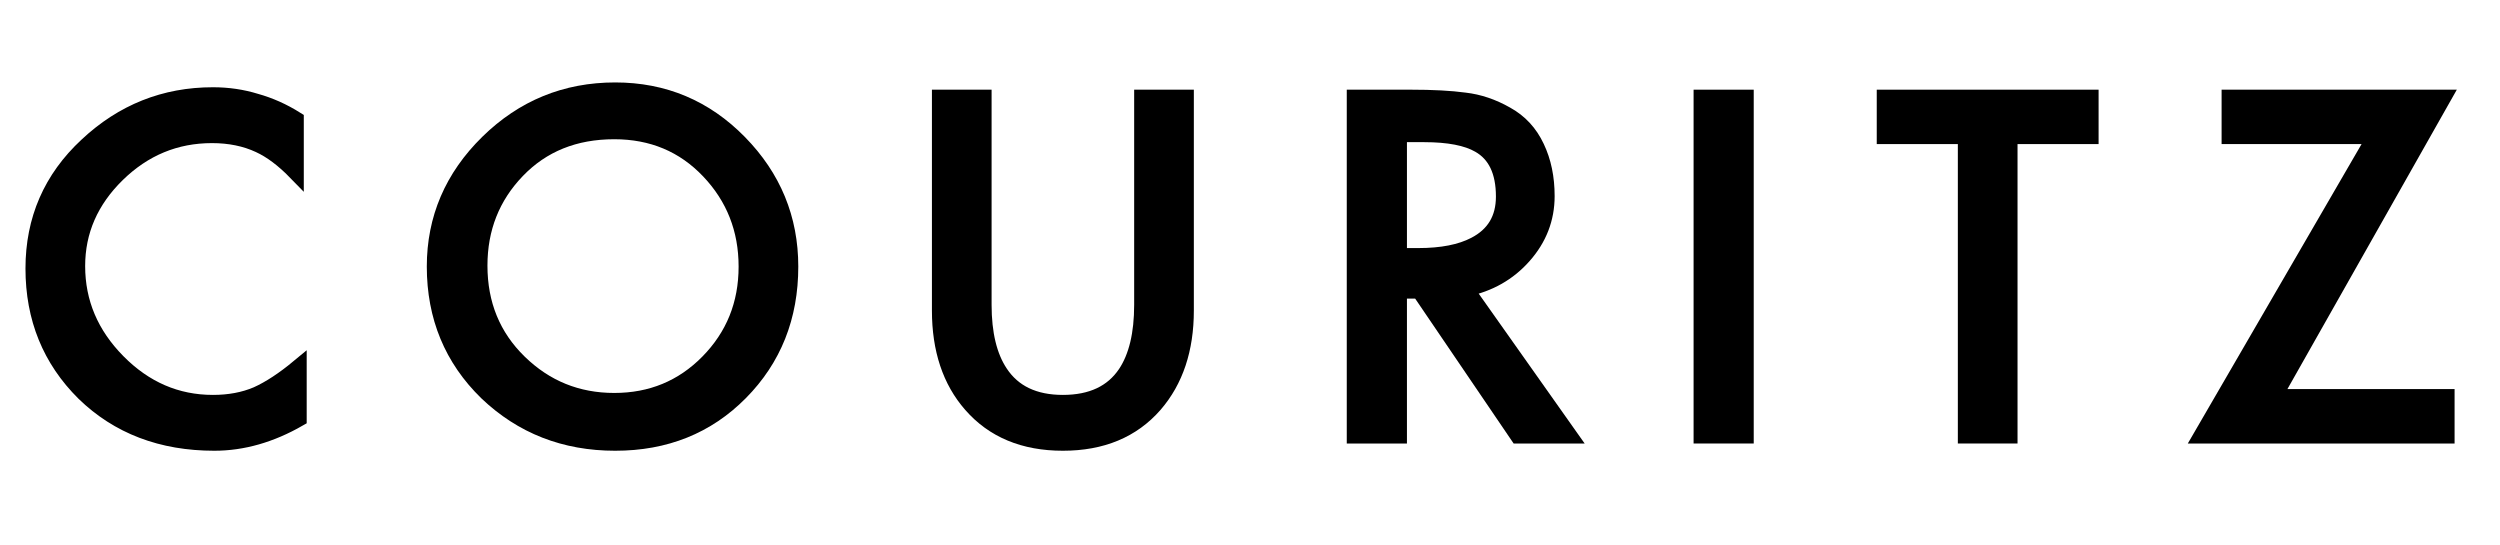
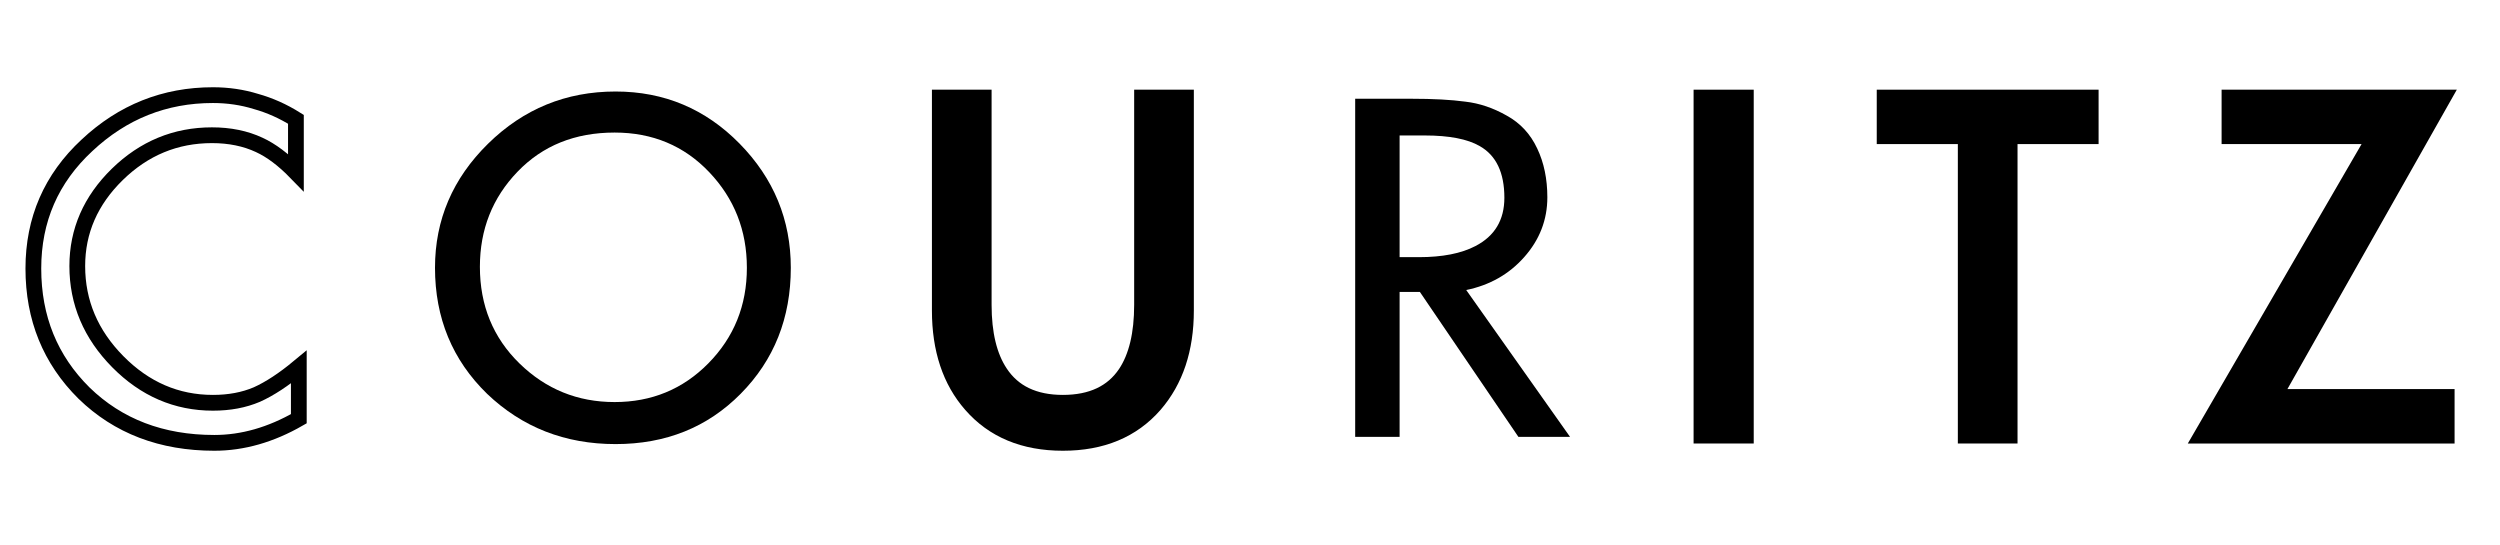
<svg xmlns="http://www.w3.org/2000/svg" version="1.0" preserveAspectRatio="xMidYMid meet" height="109" viewBox="0 0 375 81.75" zoomAndPan="magnify" width="500">
  <defs>
    <clipPath id="86dc957db5">
      <path clip-rule="nonzero" d="M 0.57 11.297 L 59 11.297 L 59 70.367 L 0.57 70.367 Z M 0.57 11.297" />
    </clipPath>
    <clipPath id="ff1f95c925">
-       <path clip-rule="nonzero" d="M 51 11.297 L 132 11.297 L 132 70.367 L 51 70.367 Z M 51 11.297" />
-     </clipPath>
+       </clipPath>
    <clipPath id="0348c2b369">
      <path clip-rule="nonzero" d="M 127 11.297 L 192 11.297 L 192 70.367 L 127 70.367 Z M 127 11.297" />
    </clipPath>
    <clipPath id="e5d39cec38">
-       <path clip-rule="nonzero" d="M 189 11.297 L 249 11.297 L 249 70.367 L 189 70.367 Z M 189 11.297" />
-     </clipPath>
+       </clipPath>
    <clipPath id="39579581c8">
      <path clip-rule="nonzero" d="M 316 11.297 L 374.426 11.297 L 374.426 70.367 L 316 70.367 Z M 316 11.297" />
    </clipPath>
  </defs>
-   <path fill-rule="nonzero" fill-opacity="1" d="M 44.863 62.992 C 40.664 65.406 36.441 66.613 32.191 66.613 C 24.273 66.613 17.758 64.125 12.641 59.152 C 7.57 54.129 5.035 47.898 5.035 40.461 C 5.035 33.117 7.715 26.961 13.074 21.984 C 18.434 16.961 24.734 14.449 31.977 14.449 C 34.242 14.449 36.391 14.766 38.418 15.395 C 40.496 15.973 42.5 16.867 44.43 18.074 L 44.43 26.043 C 42.547 24.109 40.715 22.734 38.926 21.914 C 36.852 20.945 34.484 20.465 31.828 20.465 C 26.375 20.465 21.645 22.422 17.637 26.332 C 13.629 30.246 11.625 34.832 11.625 40.098 C 11.625 45.555 13.652 50.336 17.707 54.441 C 21.766 58.547 26.52 60.602 31.977 60.602 C 34.438 60.602 36.633 60.191 38.566 59.367 C 40.496 58.5 42.598 57.121 44.863 55.238 Z M 44.863 62.992" fill="#000000" />
  <g clip-path="url(#86dc957db5)">
    <path stroke-miterlimit="4" stroke-opacity="1" stroke-width="1.306" stroke="#000000" d="M 95.139 923.456 C 92.819 924.789 90.487 925.455 88.14 925.455 C 83.766 925.455 80.167 924.081 77.341 921.336 C 74.54 918.562 73.14 915.122 73.14 911.016 C 73.14 906.961 74.62 903.562 77.58 900.814 C 80.54 898.041 84.021 896.654 88.021 896.654 C 89.272 896.654 90.459 896.829 91.579 897.176 C 92.727 897.495 93.833 897.989 94.899 898.656 L 94.899 903.055 C 93.859 901.988 92.847 901.229 91.859 900.776 C 90.714 900.241 89.406 899.975 87.939 899.975 C 84.927 899.975 82.314 901.056 80.1 903.215 C 77.887 905.376 76.78 907.908 76.78 910.815 C 76.78 913.828 77.899 916.468 80.139 918.735 C 82.381 921.001 85.007 922.136 88.021 922.136 C 89.38 922.136 90.593 921.909 91.661 921.454 C 92.727 920.975 93.887 920.214 95.139 919.175 Z M 95.139 923.456" stroke-linejoin="miter" fill="none" transform="matrix(1.81, 0, 0, 1.811, -127.38, -1609.57)" stroke-linecap="butt" />
  </g>
  <path fill-rule="nonzero" fill-opacity="1" d="M 118.621 40.168 C 118.621 47.703 116.113 54.008 111.09 59.078 C 106.117 64.102 99.867 66.613 92.336 66.613 C 84.754 66.613 78.336 64.102 73.07 59.078 C 67.859 54.008 65.25 47.703 65.25 40.168 C 65.25 32.973 67.906 26.766 73.215 21.551 C 78.527 16.336 84.898 13.727 92.336 13.727 C 99.625 13.727 105.828 16.336 110.945 21.551 C 116.062 26.766 118.621 32.973 118.621 40.168 Z M 112.031 40.168 C 112.031 34.566 110.148 29.785 106.383 25.824 C 102.617 21.863 97.887 19.883 92.191 19.883 C 86.25 19.883 81.398 21.84 77.633 25.754 C 73.867 29.664 71.984 34.422 71.984 40.023 C 71.984 45.82 73.965 50.652 77.922 54.516 C 81.883 58.379 86.637 60.309 92.191 60.309 C 97.742 60.309 102.426 58.379 106.238 54.516 C 110.102 50.602 112.031 45.82 112.031 40.168 Z M 112.031 40.168" fill="#000000" />
  <g clip-path="url(#ff1f95c925)">
-     <path stroke-miterlimit="4" stroke-opacity="1" stroke-width="1.306" stroke="#000000" d="M 135.879 910.854 C 135.879 915.014 134.494 918.495 131.719 921.295 C 128.973 924.068 125.52 925.455 121.36 925.455 C 117.172 925.455 113.628 924.068 110.719 921.295 C 107.841 918.495 106.399 915.014 106.399 910.854 C 106.399 906.881 107.867 903.454 110.799 900.575 C 113.733 897.696 117.252 896.255 121.36 896.255 C 125.387 896.255 128.813 897.696 131.639 900.575 C 134.466 903.454 135.879 906.881 135.879 910.854 Z M 132.239 910.854 C 132.239 907.761 131.199 905.121 129.119 902.934 C 127.039 900.748 124.426 899.654 121.281 899.654 C 117.999 899.654 115.319 900.735 113.239 902.896 C 111.159 905.055 110.119 907.681 110.119 910.774 C 110.119 913.975 111.213 916.643 113.399 918.776 C 115.587 920.909 118.212 921.974 121.281 921.974 C 124.347 921.974 126.934 920.909 129.039 918.776 C 131.173 916.615 132.239 913.975 132.239 910.854 Z M 132.239 910.854" stroke-linejoin="miter" fill="none" transform="matrix(1.81, 0, 0, 1.811, -127.38, -1609.57)" stroke-linecap="butt" />
-   </g>
+     </g>
  <path fill-rule="nonzero" fill-opacity="1" d="M 177.969 46.762 C 177.969 52.559 176.398 57.27 173.262 60.891 C 169.93 64.707 165.344 66.613 159.504 66.613 C 153.66 66.613 149.074 64.707 145.742 60.891 C 142.605 57.316 141.035 52.605 141.035 46.762 L 141.035 14.812 L 147.625 14.812 L 147.625 45.895 C 147.625 50.238 148.445 53.645 150.09 56.109 C 152.066 59.102 155.207 60.602 159.504 60.602 C 163.801 60.602 166.938 59.129 168.918 56.18 C 170.559 53.719 171.379 50.289 171.379 45.895 L 171.379 14.812 L 177.969 14.812 Z M 177.969 46.762" fill="#000000" />
  <g clip-path="url(#0348c2b369)">
    <path stroke-miterlimit="4" stroke-opacity="1" stroke-width="1.306" stroke="#000000" d="M 168.66 914.495 C 168.66 917.695 167.792 920.296 166.06 922.295 C 164.219 924.402 161.686 925.455 158.461 925.455 C 155.233 925.455 152.7 924.402 150.859 922.295 C 149.127 920.322 148.26 917.721 148.26 914.495 L 148.26 896.855 L 151.899 896.855 L 151.899 914.016 C 151.899 916.414 152.353 918.295 153.261 919.656 C 154.353 921.308 156.087 922.136 158.461 922.136 C 160.834 922.136 162.567 921.323 163.661 919.694 C 164.567 918.336 165.02 916.442 165.02 914.016 L 165.02 896.855 L 168.66 896.855 Z M 168.66 914.495" stroke-linejoin="miter" fill="none" transform="matrix(1.81, 0, 0, 1.811, -127.38, -1609.57)" stroke-linecap="butt" />
  </g>
  <path fill-rule="nonzero" fill-opacity="1" d="M 235.504 65.527 L 227.758 65.527 L 212.984 43.793 L 209.941 43.793 L 209.941 65.527 L 203.277 65.527 L 203.277 14.812 L 211.68 14.812 C 214.961 14.812 217.664 14.957 219.789 15.246 C 221.914 15.488 223.988 16.191 226.02 17.348 C 228.047 18.461 229.566 20.102 230.582 22.273 C 231.594 24.398 232.102 26.84 232.102 29.594 C 232.102 32.973 230.941 35.969 228.625 38.574 C 226.355 41.137 223.461 42.777 219.934 43.504 Z M 225.656 29.664 C 225.656 25.898 224.426 23.312 221.961 21.914 C 220.129 20.852 217.375 20.32 213.707 20.32 L 209.941 20.32 L 209.941 38.574 L 212.836 38.574 C 216.363 38.574 219.188 38.02 221.312 36.91 C 224.207 35.414 225.656 32.996 225.656 29.664 Z M 225.656 29.664" fill="#000000" />
  <g clip-path="url(#e5d39cec38)">
    <path stroke-miterlimit="4" stroke-opacity="1" stroke-width="1.306" stroke="#000000" d="M 200.439 924.855 L 196.161 924.855 L 188.001 912.855 L 186.32 912.855 L 186.32 924.855 L 182.639 924.855 L 182.639 896.855 L 187.28 896.855 C 189.093 896.855 190.586 896.934 191.759 897.094 C 192.933 897.228 194.079 897.616 195.201 898.254 C 196.321 898.869 197.16 899.775 197.721 900.974 C 198.28 902.147 198.56 903.495 198.56 905.016 C 198.56 906.881 197.919 908.535 196.64 909.974 C 195.386 911.389 193.787 912.295 191.839 912.696 Z M 195 905.055 C 195 902.975 194.32 901.548 192.959 900.776 C 191.947 900.189 190.426 899.896 188.4 899.896 L 186.32 899.896 L 186.32 909.974 L 187.919 909.974 C 189.867 909.974 191.427 909.668 192.601 909.055 C 194.2 908.229 195 906.894 195 905.055 Z M 195 905.055" stroke-linejoin="miter" fill="none" transform="matrix(1.81, 0, 0, 1.811, -127.38, -1609.57)" stroke-linecap="butt" />
  </g>
  <path stroke-miterlimit="4" stroke-opacity="1" stroke-width="1.306" stroke="#000000" d="M 211.381 896.855 L 215.059 896.855 L 215.059 924.855 L 211.381 924.855 Z M 211.381 896.855" stroke-linejoin="miter" fill-rule="nonzero" fill="#000000" fill-opacity="1" transform="matrix(1.81, 0, 0, 1.811, -127.38, -1609.57)" stroke-linecap="butt" />
  <path stroke-miterlimit="4" stroke-opacity="1" stroke-width="1.306" stroke="#000000" d="M 243.639 900.055 L 236.921 900.055 L 236.921 924.855 L 233.281 924.855 L 233.281 900.055 L 226.56 900.055 L 226.56 896.855 L 243.639 896.855 Z M 243.639 900.055" stroke-linejoin="miter" fill-rule="nonzero" fill="#000000" fill-opacity="1" transform="matrix(1.81, 0, 0, 1.811, -127.38, -1609.57)" stroke-linecap="butt" />
  <path fill-rule="nonzero" fill-opacity="1" d="M 367.125 65.527 L 330.336 65.527 L 356.406 20.609 L 334.535 20.609 L 334.535 14.812 L 366.617 14.812 L 341.199 59.73 L 367.125 59.73 Z M 367.125 65.527" fill="#000000" />
  <g clip-path="url(#39579581c8)">
    <path stroke-miterlimit="4" stroke-opacity="1" stroke-width="1.306" stroke="#000000" d="M 273.141 924.855 L 252.82 924.855 L 267.22 900.055 L 255.139 900.055 L 255.139 896.855 L 272.86 896.855 L 258.82 921.655 L 273.141 921.655 Z M 273.141 924.855" stroke-linejoin="miter" fill="none" transform="matrix(1.81, 0, 0, 1.811, -127.38, -1609.57)" stroke-linecap="butt" />
  </g>
</svg>